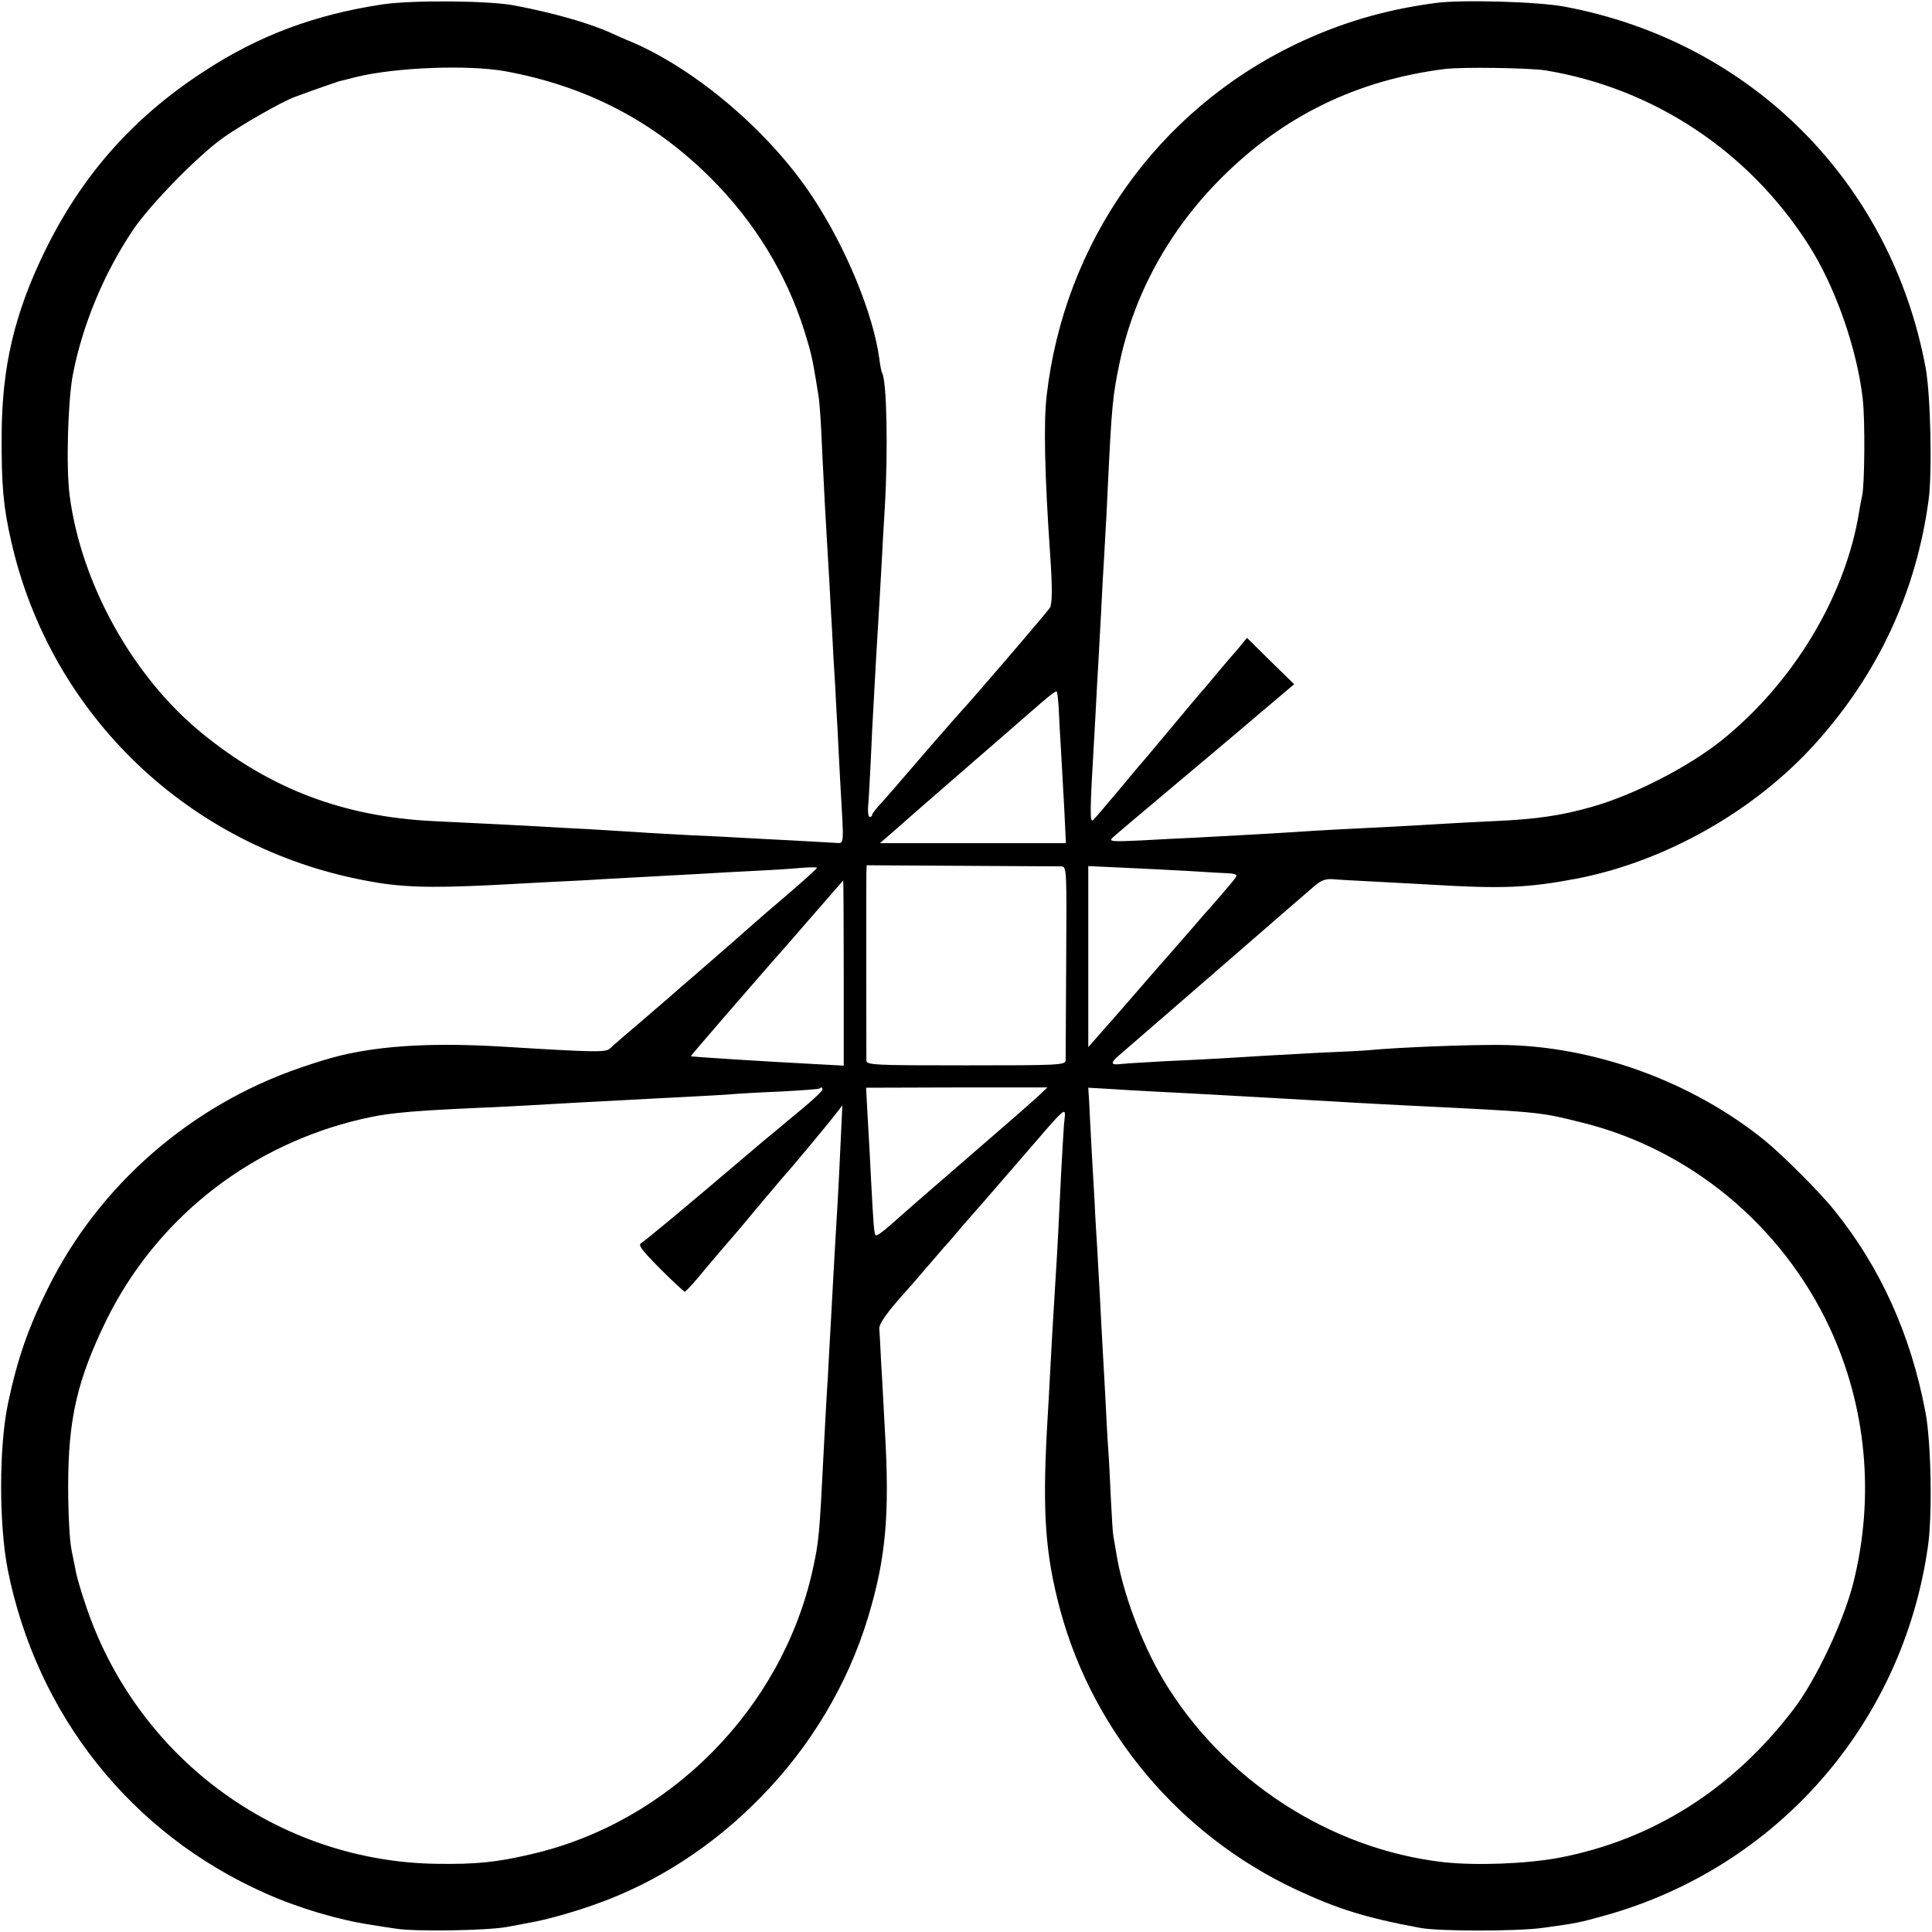
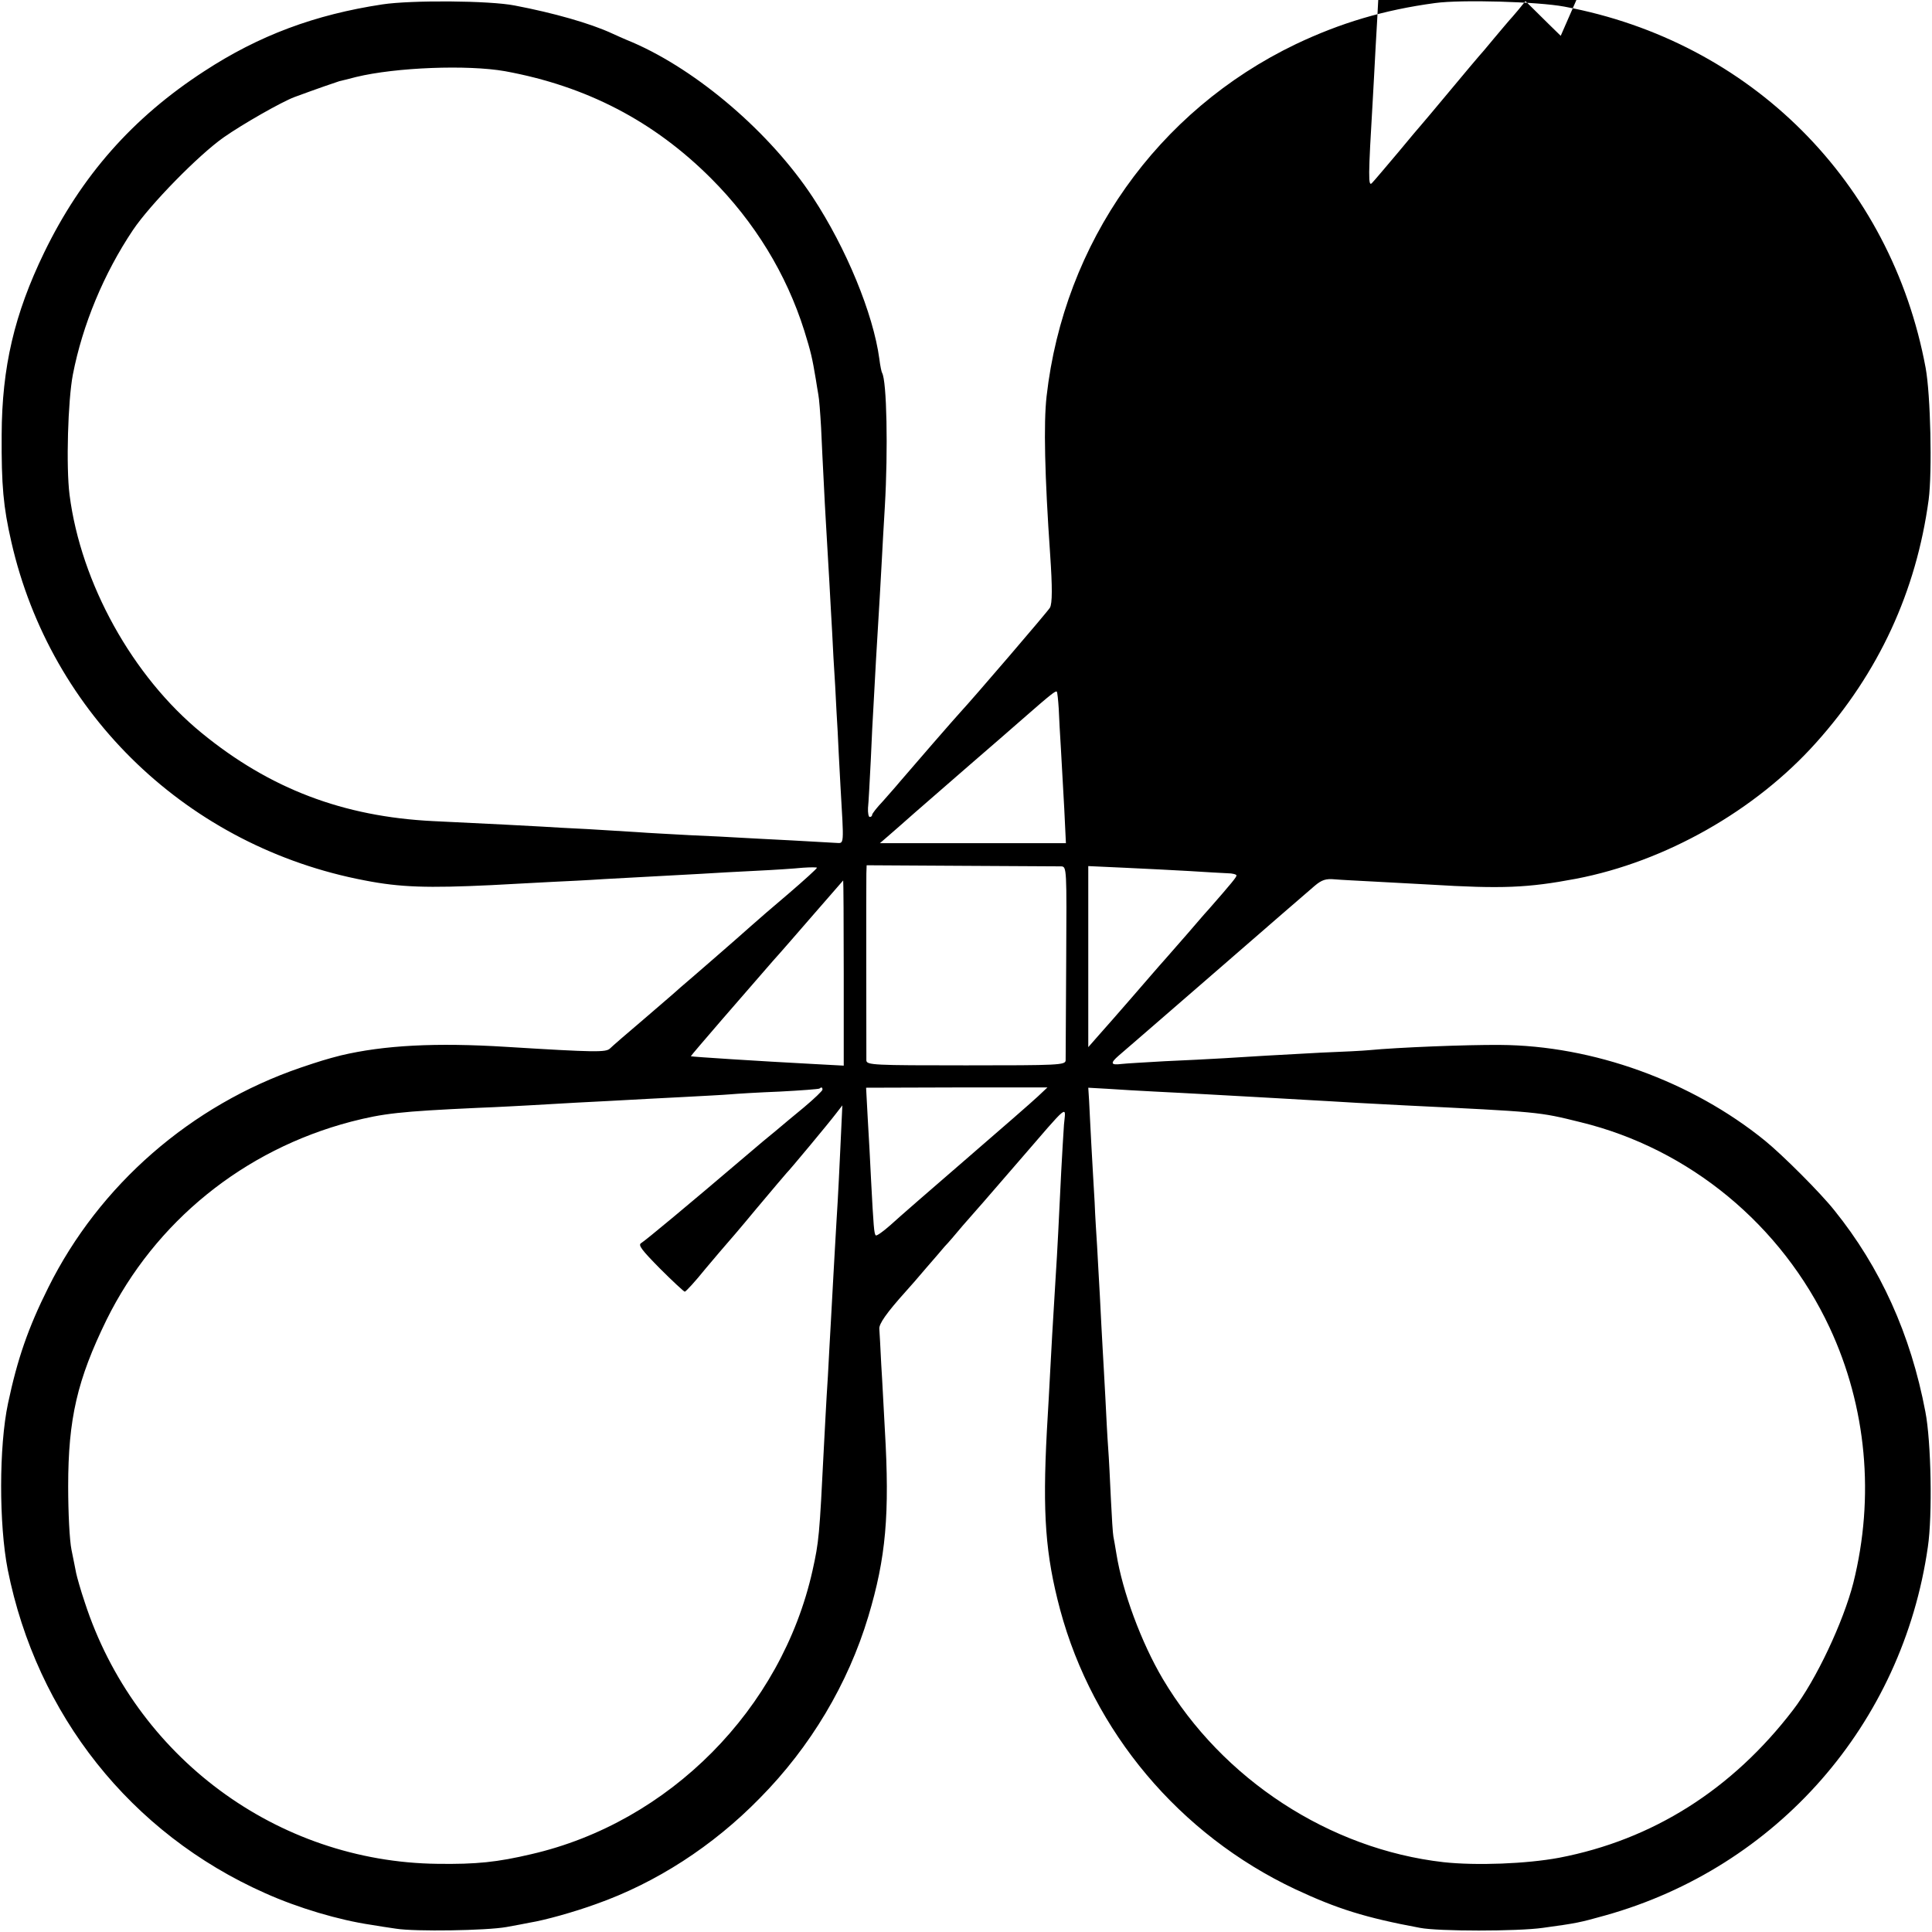
<svg xmlns="http://www.w3.org/2000/svg" version="1.0" width="700pt" height="700pt" viewBox="0 0 700 700" preserveAspectRatio="xMidYMid meet">
  <g transform="translate(0,700) scale(0.1,-0.1)" fill="#000000" stroke="none">
-     <path d="M1385 6984 c-244 -37 -446 -112 -645 -242 -259 -168 -445 -379 -580 -657 -108 -223 -153 -415 -154 -660 -1 -185 6 -261 35 -388 143 -628 643 -1106 1281 -1227 128 -25 227 -28 458 -17 80 4 181 10 225 12 44 2 127 6 185 10 99 5 141 8 350 19 47 3 137 8 200 11 63 3 139 8 168 11 28 2 52 2 52 0 0 -3 -46 -45 -102 -93 -57 -48 -119 -102 -138 -119 -19 -17 -78 -69 -130 -114 -52 -45 -108 -94 -125 -108 -16 -15 -77 -67 -135 -117 -58 -49 -112 -96 -120 -104 -15 -14 -51 -14 -375 6 -256 16 -444 6 -600 -31 -51 -13 -80 -22 -145 -44 -398 -136 -730 -425 -915 -797 -73 -146 -112 -259 -146 -420 -33 -156 -33 -438 -1 -602 105 -526 446 -956 932 -1172 120 -54 269 -98 385 -115 22 -4 63 -10 90 -14 69 -11 327 -7 400 6 33 6 71 13 85 16 55 9 159 38 239 67 218 77 424 210 594 384 184 186 320 415 393 658 64 213 78 370 60 677 -4 69 -9 175 -13 235 -3 61 -6 119 -7 130 -2 18 26 58 96 136 13 14 46 52 73 84 28 32 58 67 68 79 11 11 40 45 65 75 26 30 52 59 57 65 6 6 70 81 144 166 191 221 172 205 166 135 -2 -33 -7 -109 -10 -170 -8 -165 -14 -291 -20 -380 -11 -182 -16 -264 -20 -345 -2 -47 -8 -143 -12 -215 -16 -301 -5 -448 48 -647 119 -442 432 -815 852 -1013 152 -71 253 -103 452 -140 67 -13 353 -13 445 0 124 17 133 19 226 45 622 174 1077 693 1169 1335 17 114 12 383 -9 490 -53 280 -163 523 -330 730 -51 64 -186 199 -251 252 -266 216 -624 345 -960 347 -122 1 -371 -9 -475 -19 -19 -2 -98 -6 -175 -9 -77 -4 -167 -9 -200 -11 -76 -5 -205 -13 -365 -20 -69 -4 -140 -8 -157 -10 -39 -5 -41 3 -10 30 12 10 170 147 351 304 181 157 343 298 360 312 25 21 40 26 72 23 22 -2 85 -5 140 -8 54 -3 146 -8 204 -11 262 -16 355 -12 530 21 324 62 650 247 870 493 227 253 363 548 408 881 13 101 7 379 -11 477 -125 674 -634 1183 -1309 1309 -96 18 -373 26 -468 13 -186 -25 -343 -72 -505 -149 -502 -241 -840 -719 -903 -1276 -11 -97 -7 -286 13 -574 8 -117 8 -177 -1 -192 -8 -14 -281 -332 -324 -378 -16 -17 -182 -208 -221 -254 -13 -16 -41 -47 -61 -70 -21 -22 -38 -44 -38 -48 0 -5 -4 -8 -9 -8 -4 0 -7 15 -6 33 2 17 6 95 10 172 3 77 8 167 10 200 2 33 6 107 9 165 13 213 17 287 21 360 2 41 7 129 11 195 12 206 7 455 -10 484 -2 3 -7 26 -10 51 -22 163 -120 401 -241 585 -154 234 -417 459 -652 561 -32 13 -67 29 -78 34 -76 35 -208 73 -350 100 -91 18 -374 20 -480 4z m445 -242 c295 -54 539 -181 746 -388 158 -158 273 -346 338 -552 24 -77 29 -99 42 -177 2 -16 7 -41 9 -55 3 -14 7 -68 10 -120 2 -52 7 -144 10 -205 5 -106 8 -143 20 -355 3 -52 7 -133 10 -180 2 -47 7 -134 11 -195 3 -60 7 -135 9 -165 1 -30 6 -118 10 -195 13 -223 14 -210 -15 -209 -14 1 -86 5 -160 9 -74 4 -160 8 -190 10 -30 2 -111 6 -180 9 -69 4 -154 8 -190 11 -36 2 -117 7 -180 11 -63 3 -137 7 -165 9 -46 3 -191 10 -396 20 -325 16 -591 117 -838 319 -251 205 -438 543 -479 863 -13 102 -6 342 12 436 35 180 112 366 218 524 62 92 236 270 328 335 70 49 209 128 256 146 84 31 151 54 164 58 8 2 35 8 60 15 144 35 404 45 540 21z m3770 3 c392 -65 736 -293 952 -631 97 -151 176 -376 197 -559 9 -78 7 -309 -2 -351 -3 -12 -8 -38 -11 -58 -49 -306 -239 -621 -500 -830 -121 -96 -316 -196 -467 -239 -112 -32 -200 -45 -354 -52 -60 -3 -146 -7 -190 -10 -44 -3 -123 -7 -175 -10 -128 -6 -280 -14 -365 -20 -91 -6 -261 -15 -355 -20 -41 -2 -129 -6 -195 -10 -105 -5 -118 -4 -105 9 8 8 94 80 190 161 237 199 259 218 371 313 l98 83 -86 84 -85 84 -26 -32 c-15 -18 -29 -34 -32 -37 -3 -3 -27 -32 -55 -65 -27 -33 -52 -62 -55 -65 -3 -3 -50 -59 -105 -125 -55 -66 -102 -122 -105 -125 -3 -3 -41 -48 -84 -100 -44 -52 -86 -102 -94 -110 -14 -15 -14 19 3 305 2 39 7 122 10 185 4 63 8 144 10 180 2 36 7 121 10 190 4 69 9 148 10 175 2 28 6 106 9 175 14 293 18 328 42 443 52 249 179 482 368 671 224 225 492 356 811 396 64 8 307 4 365 -5z m-1764 -2313 c1 -31 5 -97 8 -147 3 -49 8 -146 12 -215 l6 -125 -337 0 -337 0 29 25 c16 14 60 52 98 86 39 34 129 112 200 174 72 62 157 136 190 165 105 92 120 103 124 99 2 -2 5 -30 7 -62z m9 -571 c20 -1 20 -7 18 -343 -1 -189 -2 -351 -2 -360 -1 -17 -25 -18 -361 -18 -336 0 -360 1 -361 18 0 26 -1 643 0 677 l1 30 342 -2 c189 -1 352 -2 363 -2z m465 -17 c58 -4 120 -7 138 -8 17 0 32 -4 32 -8 0 -6 -16 -26 -101 -123 -15 -16 -48 -55 -74 -85 -26 -30 -64 -73 -84 -96 -20 -22 -74 -85 -121 -139 -47 -54 -101 -116 -121 -138 l-36 -41 0 328 0 328 131 -6 c72 -3 178 -9 236 -12z m-1253 -370 l0 -335 -111 6 c-190 10 -440 26 -443 28 -1 2 208 243 298 346 22 24 87 99 146 167 59 68 108 124 108 124 1 0 2 -151 2 -336z m-77 -422 c0 -4 -30 -33 -67 -64 -38 -31 -83 -69 -102 -85 -19 -15 -69 -57 -111 -93 -203 -173 -363 -306 -377 -314 -12 -7 2 -25 68 -92 46 -46 87 -84 90 -84 4 0 38 37 75 83 38 45 71 84 74 87 3 3 53 61 110 130 58 69 107 127 110 130 9 8 153 181 178 214 l24 31 -7 -150 c-4 -82 -8 -172 -10 -200 -2 -27 -6 -104 -10 -170 -4 -66 -8 -147 -10 -180 -2 -33 -6 -114 -10 -180 -3 -66 -8 -145 -10 -175 -2 -30 -6 -113 -10 -185 -16 -322 -18 -341 -41 -445 -112 -502 -519 -913 -1019 -1028 -123 -29 -199 -37 -340 -35 -582 7 -1096 388 -1278 948 -15 44 -28 91 -31 105 -3 14 -10 52 -17 85 -7 34 -12 134 -12 230 0 245 33 386 139 603 176 356 497 616 886 718 117 30 177 37 458 50 80 3 163 8 185 9 22 1 101 6 175 10 74 4 160 8 190 10 30 2 116 6 190 10 74 4 153 8 175 10 22 2 103 7 180 10 77 4 142 9 144 11 7 6 11 5 11 -4z m780 -25 c-19 -18 -136 -120 -260 -227 -124 -107 -247 -214 -273 -238 -27 -24 -51 -41 -54 -38 -6 6 -8 30 -17 201 -3 61 -8 160 -12 222 l-6 112 329 1 328 0 -35 -33z m425 18 c55 -3 141 -7 190 -10 50 -3 131 -7 180 -10 50 -3 128 -7 175 -10 47 -3 132 -7 190 -11 58 -3 134 -7 170 -9 489 -24 484 -23 637 -61 394 -96 728 -372 902 -744 134 -287 164 -613 86 -925 -36 -141 -135 -352 -218 -460 -221 -289 -509 -471 -848 -536 -118 -22 -300 -29 -419 -16 -413 47 -801 300 -1017 664 -78 132 -146 316 -168 453 -4 25 -9 53 -11 63 -2 10 -6 71 -9 135 -3 64 -7 149 -10 187 -3 39 -7 120 -10 180 -3 61 -8 142 -10 180 -2 39 -7 124 -10 190 -4 66 -8 147 -10 180 -2 33 -7 105 -9 160 -3 55 -9 150 -12 210 -3 61 -7 131 -8 157 l-3 47 71 -4 c39 -3 116 -7 171 -10z" />
+     <path d="M1385 6984 c-244 -37 -446 -112 -645 -242 -259 -168 -445 -379 -580 -657 -108 -223 -153 -415 -154 -660 -1 -185 6 -261 35 -388 143 -628 643 -1106 1281 -1227 128 -25 227 -28 458 -17 80 4 181 10 225 12 44 2 127 6 185 10 99 5 141 8 350 19 47 3 137 8 200 11 63 3 139 8 168 11 28 2 52 2 52 0 0 -3 -46 -45 -102 -93 -57 -48 -119 -102 -138 -119 -19 -17 -78 -69 -130 -114 -52 -45 -108 -94 -125 -108 -16 -15 -77 -67 -135 -117 -58 -49 -112 -96 -120 -104 -15 -14 -51 -14 -375 6 -256 16 -444 6 -600 -31 -51 -13 -80 -22 -145 -44 -398 -136 -730 -425 -915 -797 -73 -146 -112 -259 -146 -420 -33 -156 -33 -438 -1 -602 105 -526 446 -956 932 -1172 120 -54 269 -98 385 -115 22 -4 63 -10 90 -14 69 -11 327 -7 400 6 33 6 71 13 85 16 55 9 159 38 239 67 218 77 424 210 594 384 184 186 320 415 393 658 64 213 78 370 60 677 -4 69 -9 175 -13 235 -3 61 -6 119 -7 130 -2 18 26 58 96 136 13 14 46 52 73 84 28 32 58 67 68 79 11 11 40 45 65 75 26 30 52 59 57 65 6 6 70 81 144 166 191 221 172 205 166 135 -2 -33 -7 -109 -10 -170 -8 -165 -14 -291 -20 -380 -11 -182 -16 -264 -20 -345 -2 -47 -8 -143 -12 -215 -16 -301 -5 -448 48 -647 119 -442 432 -815 852 -1013 152 -71 253 -103 452 -140 67 -13 353 -13 445 0 124 17 133 19 226 45 622 174 1077 693 1169 1335 17 114 12 383 -9 490 -53 280 -163 523 -330 730 -51 64 -186 199 -251 252 -266 216 -624 345 -960 347 -122 1 -371 -9 -475 -19 -19 -2 -98 -6 -175 -9 -77 -4 -167 -9 -200 -11 -76 -5 -205 -13 -365 -20 -69 -4 -140 -8 -157 -10 -39 -5 -41 3 -10 30 12 10 170 147 351 304 181 157 343 298 360 312 25 21 40 26 72 23 22 -2 85 -5 140 -8 54 -3 146 -8 204 -11 262 -16 355 -12 530 21 324 62 650 247 870 493 227 253 363 548 408 881 13 101 7 379 -11 477 -125 674 -634 1183 -1309 1309 -96 18 -373 26 -468 13 -186 -25 -343 -72 -505 -149 -502 -241 -840 -719 -903 -1276 -11 -97 -7 -286 13 -574 8 -117 8 -177 -1 -192 -8 -14 -281 -332 -324 -378 -16 -17 -182 -208 -221 -254 -13 -16 -41 -47 -61 -70 -21 -22 -38 -44 -38 -48 0 -5 -4 -8 -9 -8 -4 0 -7 15 -6 33 2 17 6 95 10 172 3 77 8 167 10 200 2 33 6 107 9 165 13 213 17 287 21 360 2 41 7 129 11 195 12 206 7 455 -10 484 -2 3 -7 26 -10 51 -22 163 -120 401 -241 585 -154 234 -417 459 -652 561 -32 13 -67 29 -78 34 -76 35 -208 73 -350 100 -91 18 -374 20 -480 4z m445 -242 c295 -54 539 -181 746 -388 158 -158 273 -346 338 -552 24 -77 29 -99 42 -177 2 -16 7 -41 9 -55 3 -14 7 -68 10 -120 2 -52 7 -144 10 -205 5 -106 8 -143 20 -355 3 -52 7 -133 10 -180 2 -47 7 -134 11 -195 3 -60 7 -135 9 -165 1 -30 6 -118 10 -195 13 -223 14 -210 -15 -209 -14 1 -86 5 -160 9 -74 4 -160 8 -190 10 -30 2 -111 6 -180 9 -69 4 -154 8 -190 11 -36 2 -117 7 -180 11 -63 3 -137 7 -165 9 -46 3 -191 10 -396 20 -325 16 -591 117 -838 319 -251 205 -438 543 -479 863 -13 102 -6 342 12 436 35 180 112 366 218 524 62 92 236 270 328 335 70 49 209 128 256 146 84 31 151 54 164 58 8 2 35 8 60 15 144 35 404 45 540 21z m3770 3 l98 83 -86 84 -85 84 -26 -32 c-15 -18 -29 -34 -32 -37 -3 -3 -27 -32 -55 -65 -27 -33 -52 -62 -55 -65 -3 -3 -50 -59 -105 -125 -55 -66 -102 -122 -105 -125 -3 -3 -41 -48 -84 -100 -44 -52 -86 -102 -94 -110 -14 -15 -14 19 3 305 2 39 7 122 10 185 4 63 8 144 10 180 2 36 7 121 10 190 4 69 9 148 10 175 2 28 6 106 9 175 14 293 18 328 42 443 52 249 179 482 368 671 224 225 492 356 811 396 64 8 307 4 365 -5z m-1764 -2313 c1 -31 5 -97 8 -147 3 -49 8 -146 12 -215 l6 -125 -337 0 -337 0 29 25 c16 14 60 52 98 86 39 34 129 112 200 174 72 62 157 136 190 165 105 92 120 103 124 99 2 -2 5 -30 7 -62z m9 -571 c20 -1 20 -7 18 -343 -1 -189 -2 -351 -2 -360 -1 -17 -25 -18 -361 -18 -336 0 -360 1 -361 18 0 26 -1 643 0 677 l1 30 342 -2 c189 -1 352 -2 363 -2z m465 -17 c58 -4 120 -7 138 -8 17 0 32 -4 32 -8 0 -6 -16 -26 -101 -123 -15 -16 -48 -55 -74 -85 -26 -30 -64 -73 -84 -96 -20 -22 -74 -85 -121 -139 -47 -54 -101 -116 -121 -138 l-36 -41 0 328 0 328 131 -6 c72 -3 178 -9 236 -12z m-1253 -370 l0 -335 -111 6 c-190 10 -440 26 -443 28 -1 2 208 243 298 346 22 24 87 99 146 167 59 68 108 124 108 124 1 0 2 -151 2 -336z m-77 -422 c0 -4 -30 -33 -67 -64 -38 -31 -83 -69 -102 -85 -19 -15 -69 -57 -111 -93 -203 -173 -363 -306 -377 -314 -12 -7 2 -25 68 -92 46 -46 87 -84 90 -84 4 0 38 37 75 83 38 45 71 84 74 87 3 3 53 61 110 130 58 69 107 127 110 130 9 8 153 181 178 214 l24 31 -7 -150 c-4 -82 -8 -172 -10 -200 -2 -27 -6 -104 -10 -170 -4 -66 -8 -147 -10 -180 -2 -33 -6 -114 -10 -180 -3 -66 -8 -145 -10 -175 -2 -30 -6 -113 -10 -185 -16 -322 -18 -341 -41 -445 -112 -502 -519 -913 -1019 -1028 -123 -29 -199 -37 -340 -35 -582 7 -1096 388 -1278 948 -15 44 -28 91 -31 105 -3 14 -10 52 -17 85 -7 34 -12 134 -12 230 0 245 33 386 139 603 176 356 497 616 886 718 117 30 177 37 458 50 80 3 163 8 185 9 22 1 101 6 175 10 74 4 160 8 190 10 30 2 116 6 190 10 74 4 153 8 175 10 22 2 103 7 180 10 77 4 142 9 144 11 7 6 11 5 11 -4z m780 -25 c-19 -18 -136 -120 -260 -227 -124 -107 -247 -214 -273 -238 -27 -24 -51 -41 -54 -38 -6 6 -8 30 -17 201 -3 61 -8 160 -12 222 l-6 112 329 1 328 0 -35 -33z m425 18 c55 -3 141 -7 190 -10 50 -3 131 -7 180 -10 50 -3 128 -7 175 -10 47 -3 132 -7 190 -11 58 -3 134 -7 170 -9 489 -24 484 -23 637 -61 394 -96 728 -372 902 -744 134 -287 164 -613 86 -925 -36 -141 -135 -352 -218 -460 -221 -289 -509 -471 -848 -536 -118 -22 -300 -29 -419 -16 -413 47 -801 300 -1017 664 -78 132 -146 316 -168 453 -4 25 -9 53 -11 63 -2 10 -6 71 -9 135 -3 64 -7 149 -10 187 -3 39 -7 120 -10 180 -3 61 -8 142 -10 180 -2 39 -7 124 -10 190 -4 66 -8 147 -10 180 -2 33 -7 105 -9 160 -3 55 -9 150 -12 210 -3 61 -7 131 -8 157 l-3 47 71 -4 c39 -3 116 -7 171 -10z" />
  </g>
</svg>